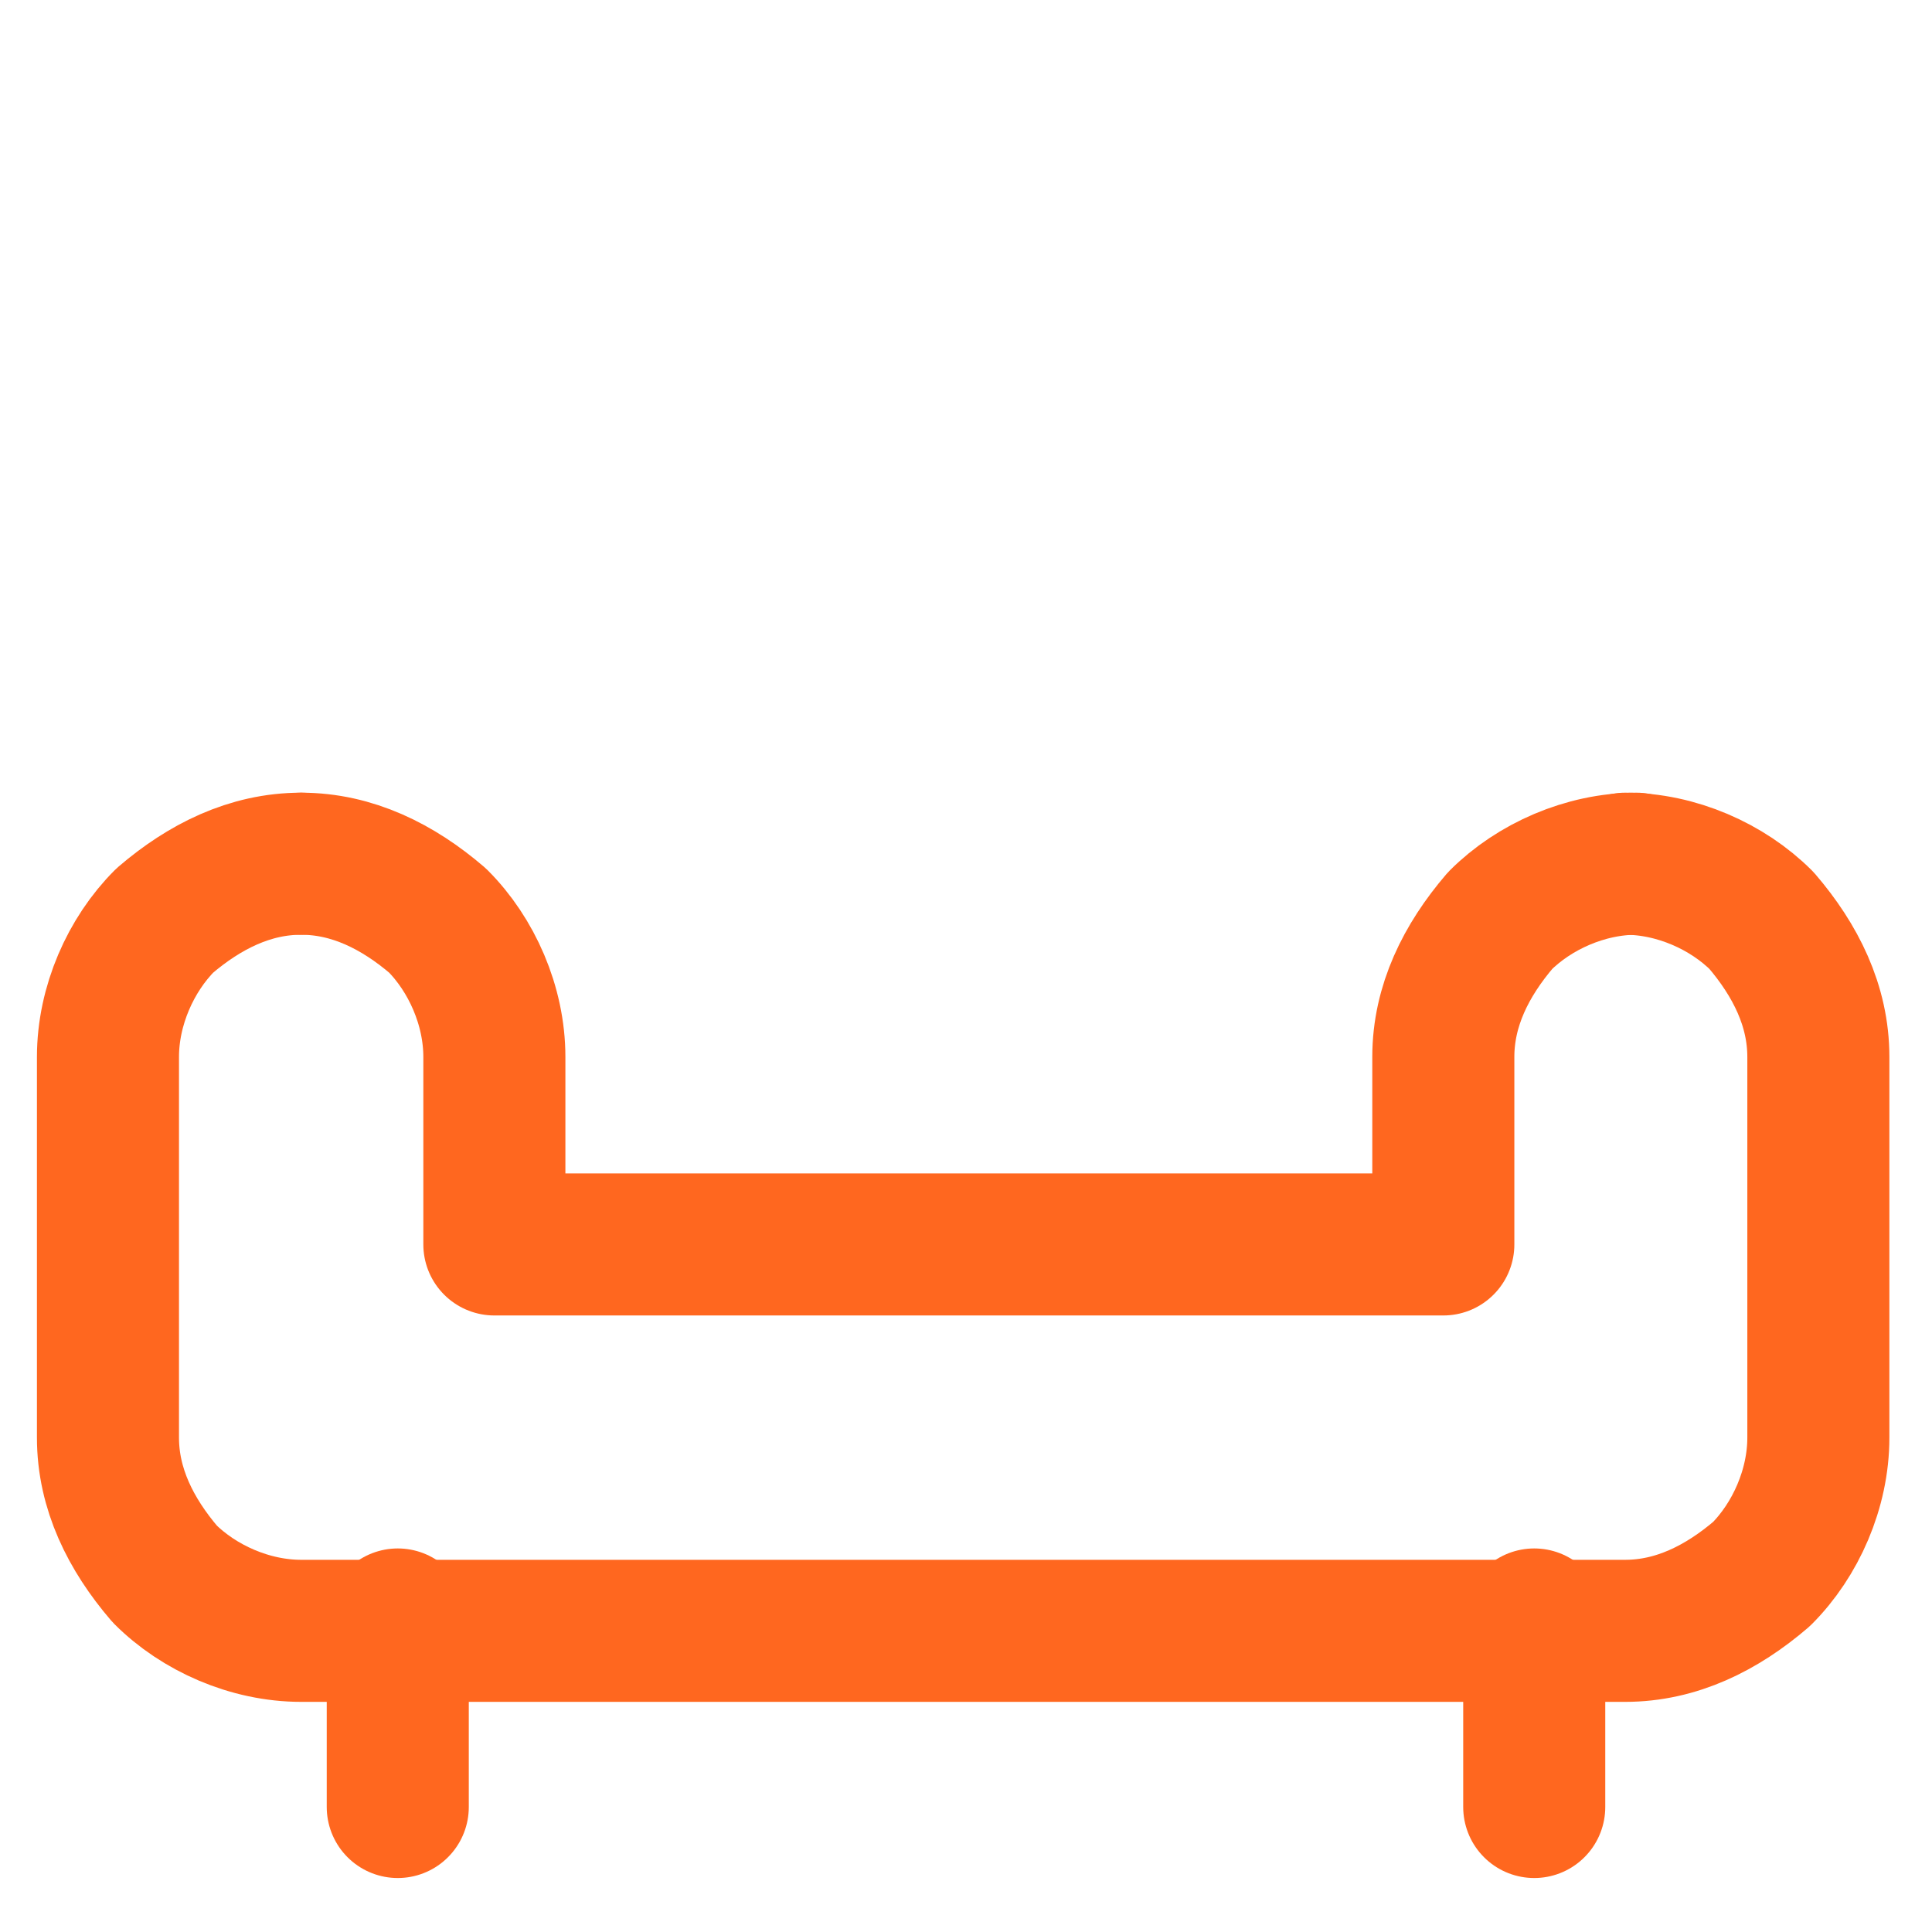
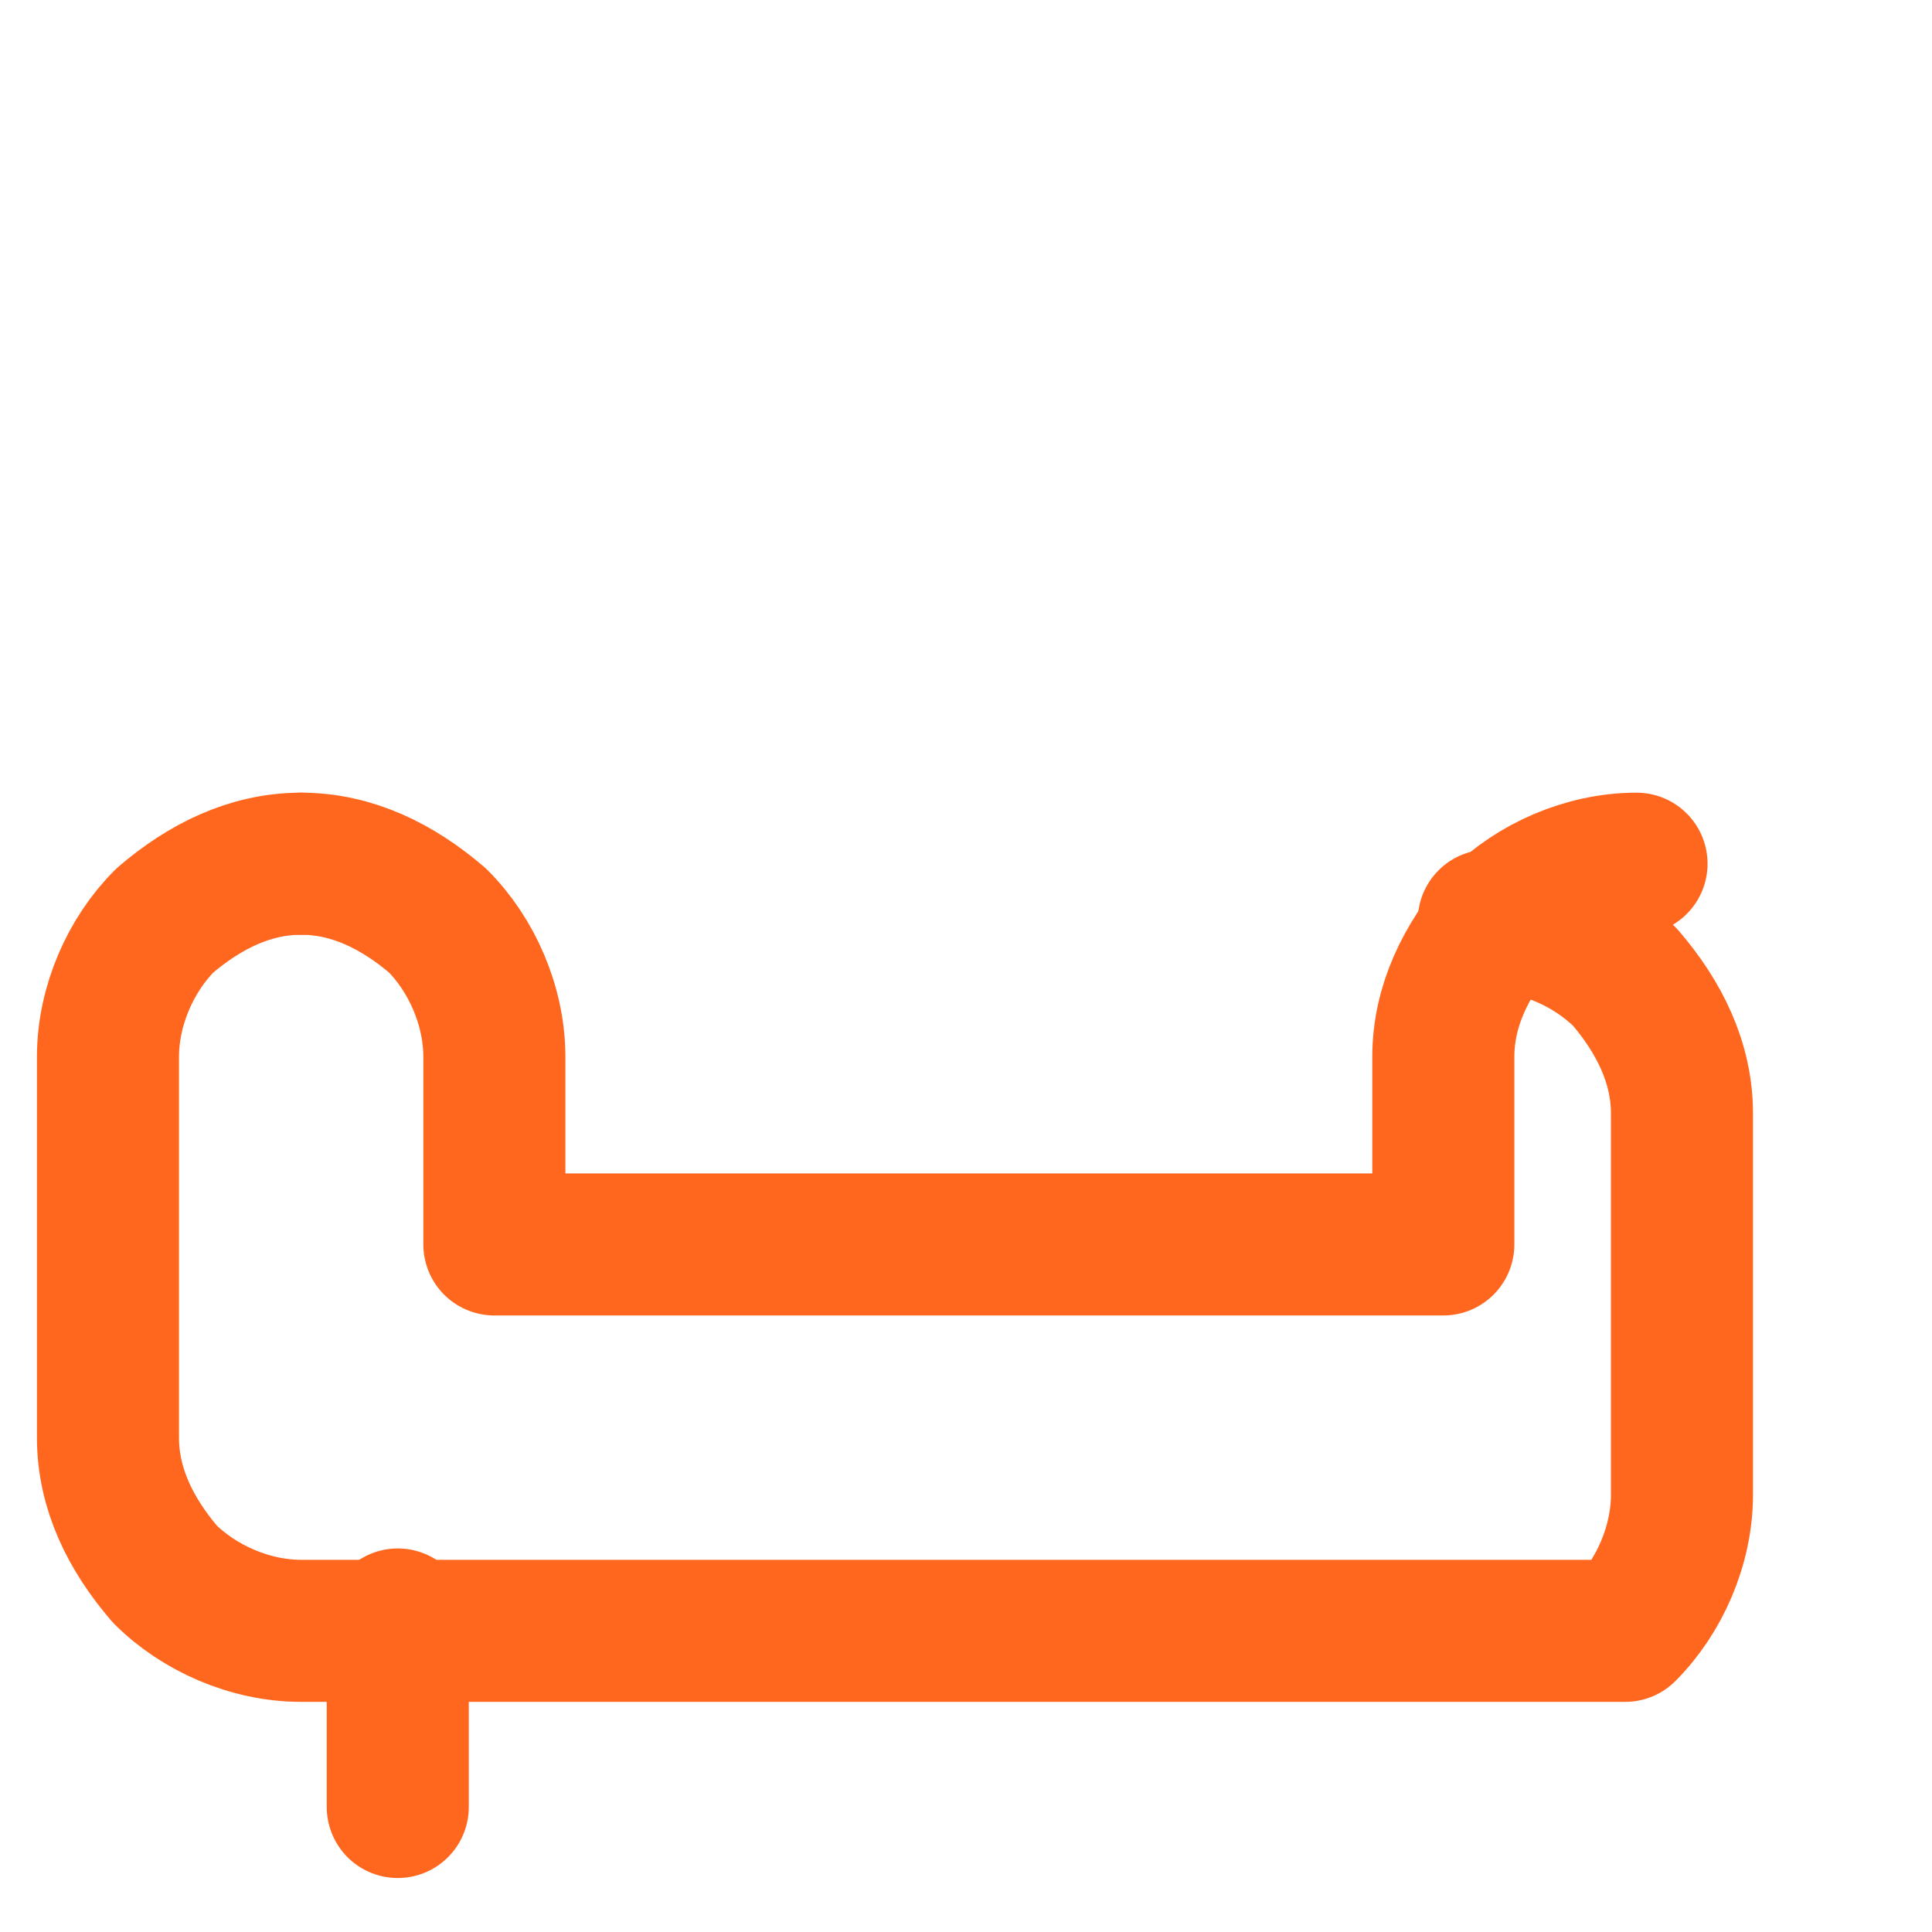
<svg xmlns="http://www.w3.org/2000/svg" id="esz6SFKnBwC1" viewBox="0 0 34 34" shape-rendering="geometricPrecision" text-rendering="geometricPrecision">
  <style>#esz6SFKnBwC4 {animation-name: esz6SFKnBwC4_s_do, esz6SFKnBwC4_s_da;animation-duration: 3000ms;animation-fill-mode: forwards;animation-timing-function: linear;animation-direction: normal;animation-iteration-count: infinite;}@keyframes esz6SFKnBwC4_s_do { 0% {stroke-dashoffset: 45.66} 33.333% {stroke-dashoffset: 0} 90% {stroke-dashoffset: 0} 100% {stroke-dashoffset: 45.66}}@keyframes esz6SFKnBwC4_s_da { 0% {stroke-dasharray: 45.66} 100% {stroke-dasharray: 45.66}}</style>
  <path d="M5.3,15.2c.9,0,1.7.4,2.4,1c.6.6,1,1.5,1,2.4v3.3h16.7v-3.3c0-.9.4-1.7,1-2.4.6-.6,1.5-1,2.4-1" fill="none" stroke="#ff671f" stroke-width="2.5" stroke-linecap="round" stroke-linejoin="round" />
-   <path d="M5.3,15.2c-.9,0-1.7.4-2.4,1-.6.6-1,1.5-1,2.4v6.7c0,.9.4,1.7,1,2.4.6.6,1.5,1,2.4,1h23.3c.9,0,1.7-.4,2.4-1c.6-.6,1-1.5,1-2.4v-6.7c0-.9-.4-1.7-1-2.4-.6-.6-1.5-1-2.4-1" fill="none" stroke="#ff671f" stroke-width="2.5" stroke-linecap="round" stroke-linejoin="round" />
+   <path d="M5.3,15.2c-.9,0-1.7.4-2.4,1-.6.6-1,1.5-1,2.4v6.7c0,.9.4,1.7,1,2.4.6.6,1.5,1,2.4,1h23.3c.6-.6,1-1.5,1-2.4v-6.7c0-.9-.4-1.7-1-2.4-.6-.6-1.5-1-2.4-1" fill="none" stroke="#ff671f" stroke-width="2.5" stroke-linecap="round" stroke-linejoin="round" />
  <path id="esz6SFKnBwC4" d="M5.3,15.2v-8.4c0-1.3.5-2.6,1.5-3.5.9-.9,2.2-1.5,3.5-1.5h13.3c1.3,0,2.6.5,3.5,1.5.9.9,1.5,2.2,1.5,3.5v8.3" fill="none" stroke="#ff671f" stroke-width="2.5" stroke-linecap="round" stroke-linejoin="round" stroke-dashoffset="45.66" stroke-dasharray="45.66" />
  <line x1="7" y1="28.5" x2="7" y2="31.8" fill="none" stroke="#ff671f" stroke-width="2.5" stroke-linecap="round" stroke-linejoin="round" />
-   <line x1="27" y1="28.5" x2="27" y2="31.8" fill="none" stroke="#ff671f" stroke-width="2.5" stroke-linecap="round" stroke-linejoin="round" />
</svg>